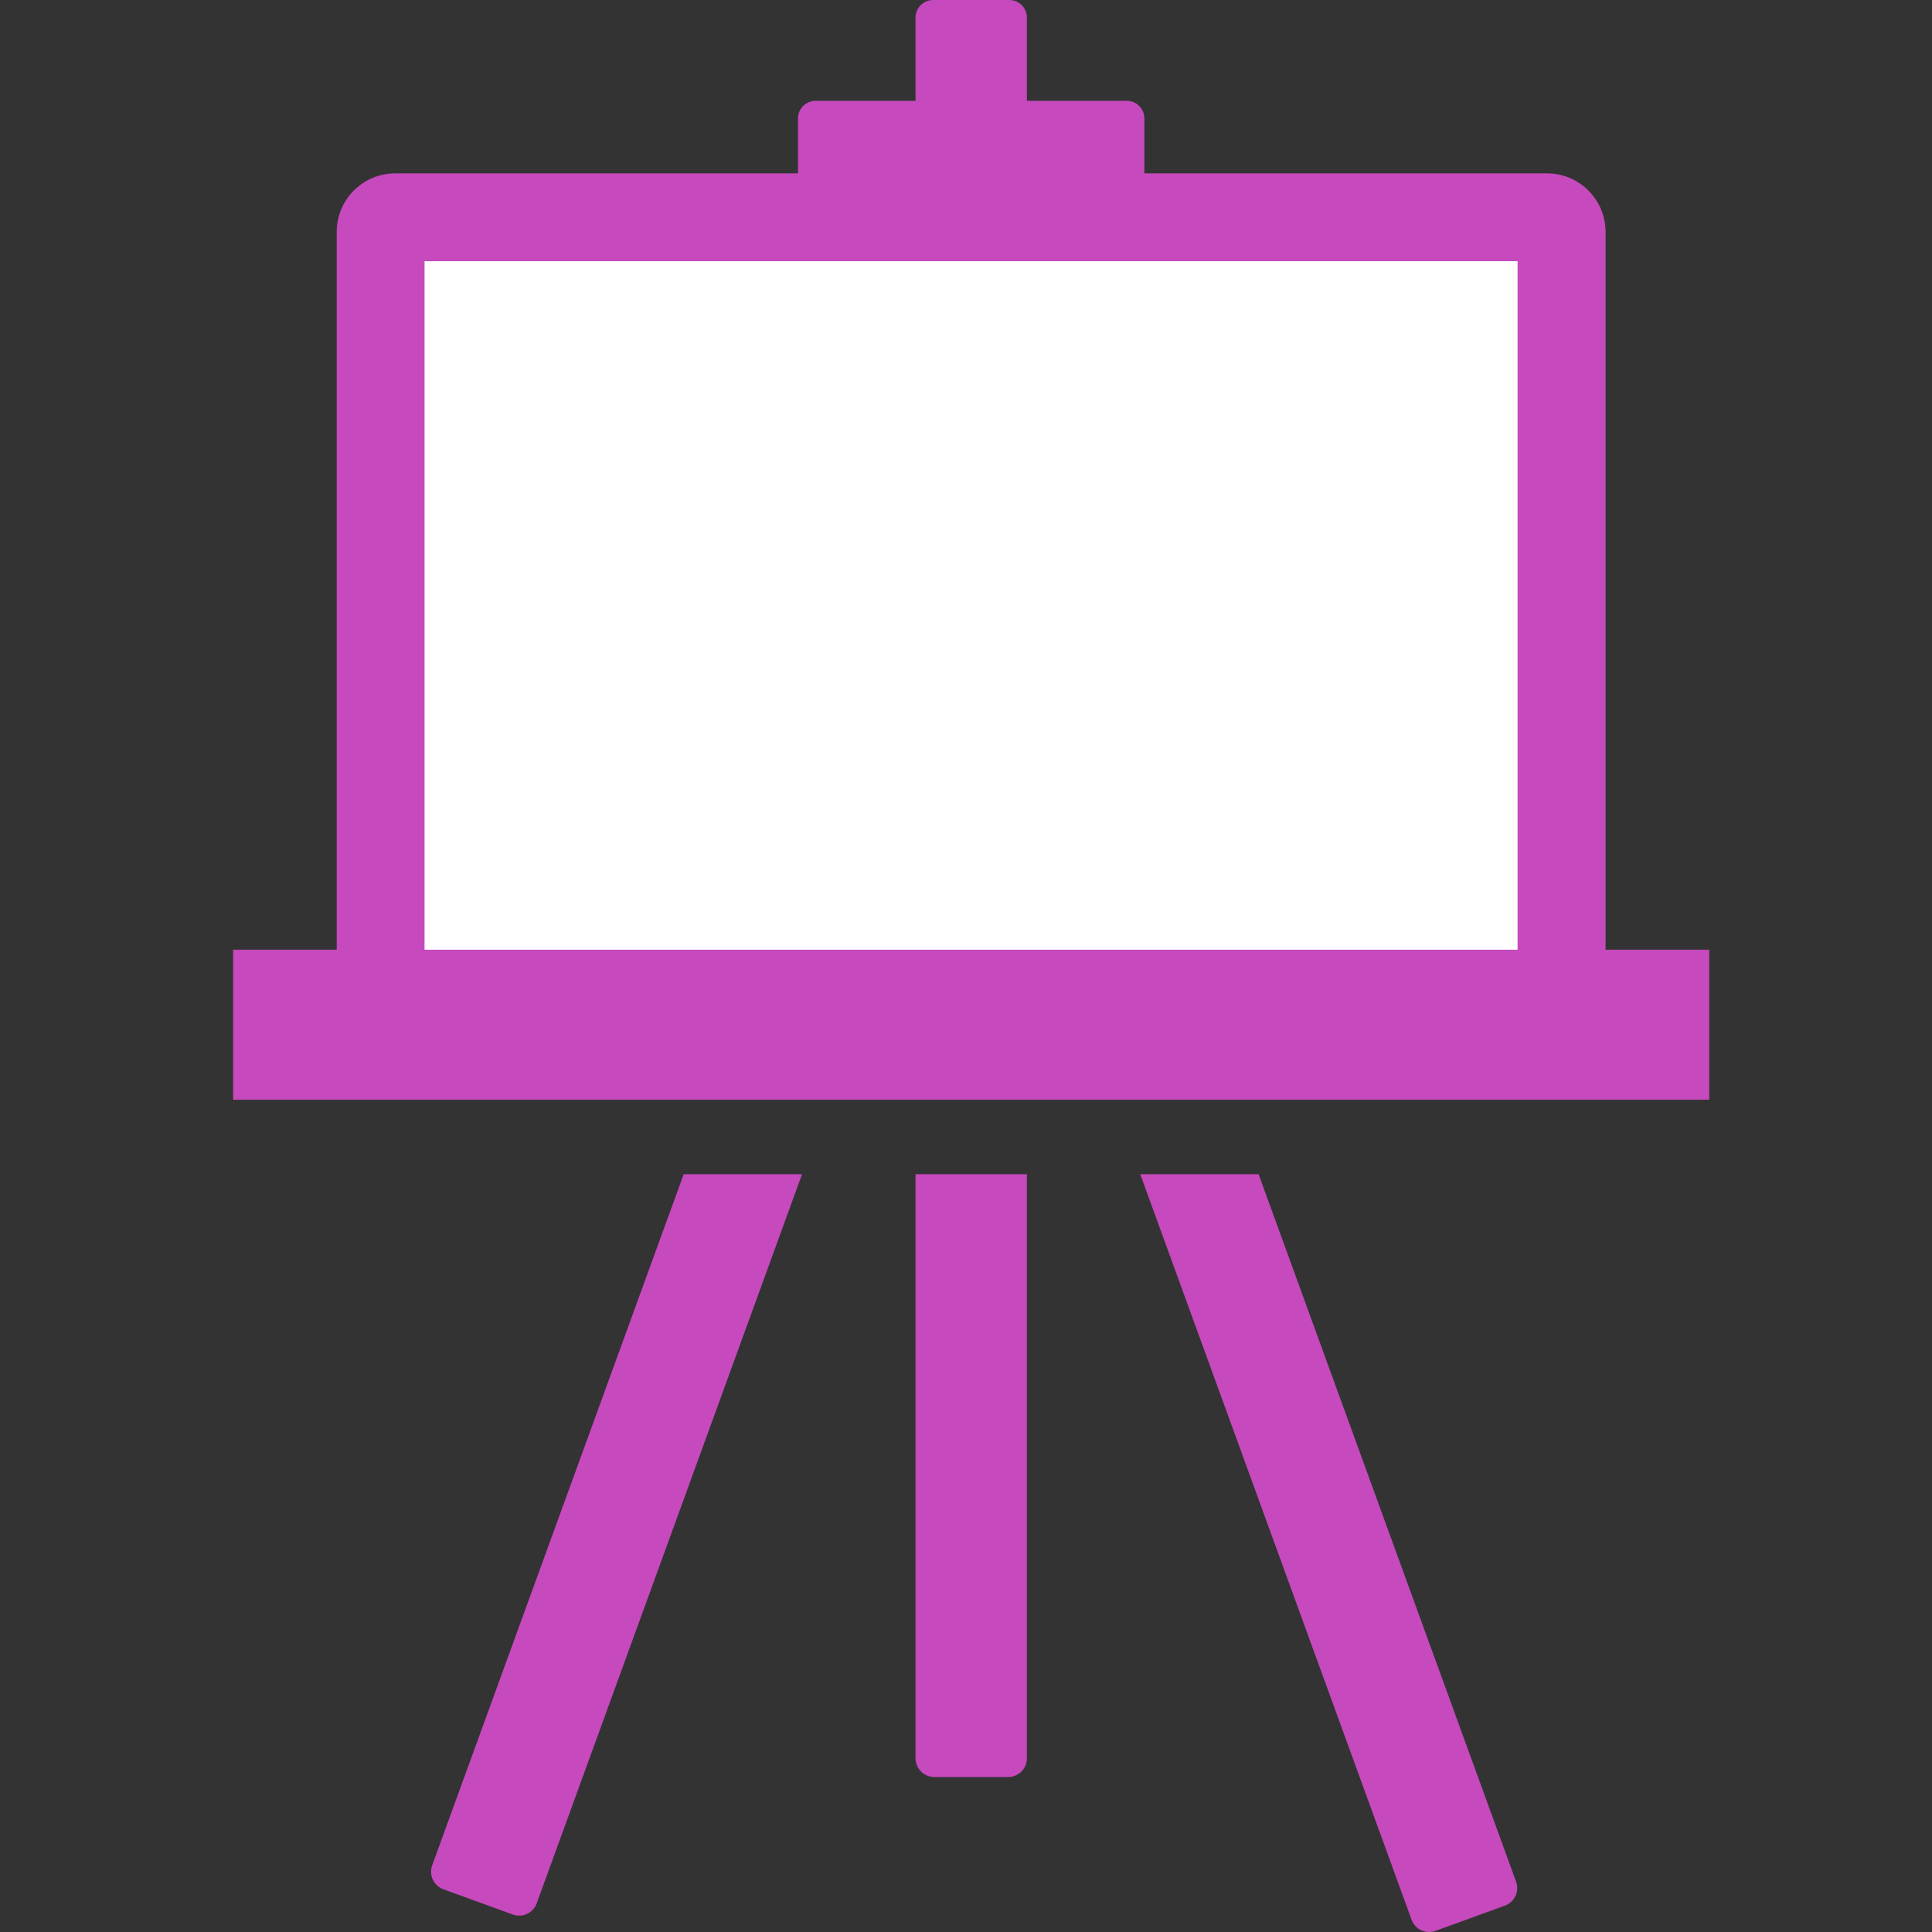
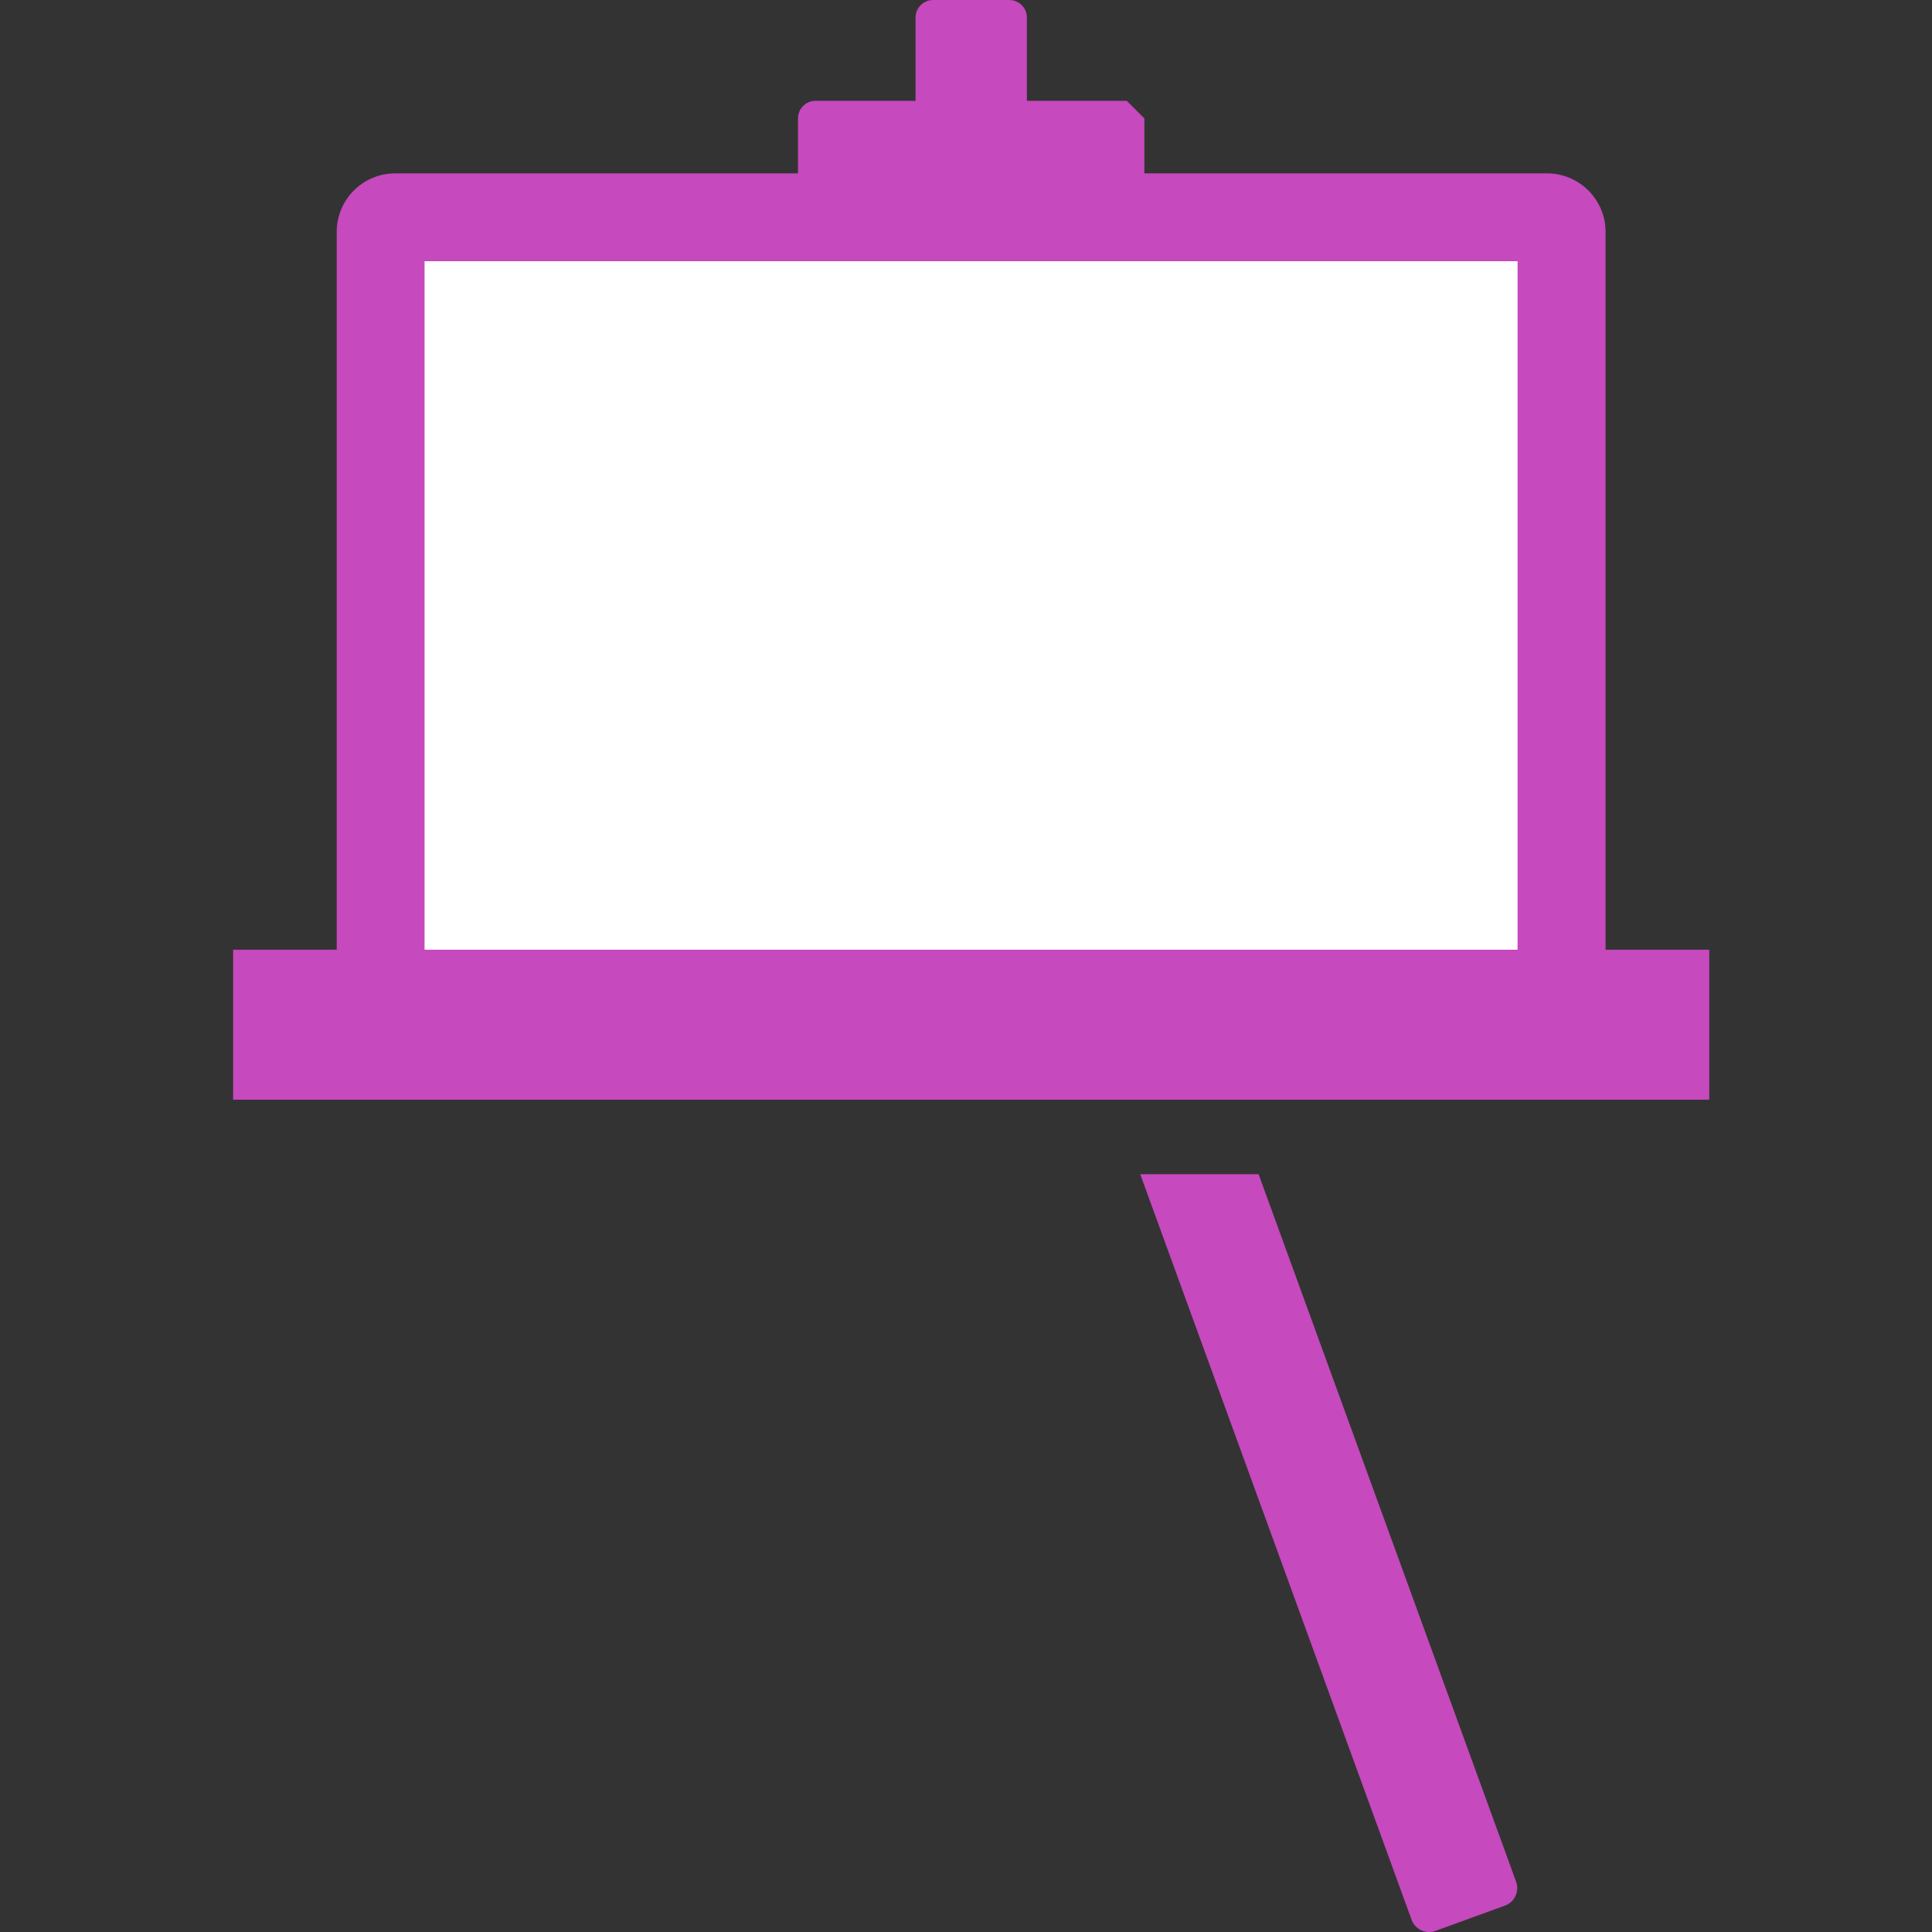
<svg xmlns="http://www.w3.org/2000/svg" width="67" height="67" viewBox="0 0 67 67" fill="none">
  <rect x="0" y="0" width="67" height="67" fill="#333333" stroke="none" />
  <g clip-path="url(#clip0_4219_86)">
    <path d="M13.707 7.535H53.654C53.934 7.535 54.159 7.76 54.159 8.04V35.031C54.159 35.311 53.934 35.536 53.654 35.536H13.707C13.427 35.536 13.202 35.311 13.202 35.031V8.04C13.202 7.76 13.427 7.535 13.707 7.535Z" fill="white" />
    <path d="M53.651 37.059H13.705C12.591 37.059 11.677 36.151 11.677 35.031V8.04C11.677 6.92 12.585 6.012 13.705 6.012H53.651C54.766 6.012 55.68 6.92 55.68 8.04V35.031C55.68 36.145 54.772 37.059 53.651 37.059ZM14.723 34.013H52.628V9.058H14.723V34.013Z" fill="#C649BD" />
    <path d="M59.275 32.935H8.085V38.137H59.275V32.935Z" fill="#C649BD" />
-     <path d="M31.75 40.72V60.979C31.75 61.333 32.043 61.625 32.396 61.625H34.967C35.32 61.625 35.612 61.333 35.612 60.979V40.72H31.75Z" fill="#C649BD" />
    <path d="M43.653 40.72H39.542L48.953 66.577C49.075 66.912 49.446 67.083 49.781 66.961L52.193 66.084C52.528 65.962 52.699 65.59 52.577 65.255L43.647 40.72H43.653Z" fill="#C649BD" />
-     <path d="M23.71 40.72L14.987 64.689C14.865 65.024 15.042 65.395 15.371 65.517L17.783 66.394C18.118 66.516 18.489 66.34 18.611 66.011L27.815 40.72H23.703H23.71Z" fill="#C649BD" />
    <path d="M35.003 0H32.36C32.023 0 31.75 0.273 31.75 0.609V4.903C31.75 5.24 32.023 5.513 32.36 5.513H35.003C35.34 5.513 35.612 5.24 35.612 4.903V0.609C35.612 0.273 35.34 0 35.003 0Z" fill="#C649BD" />
-     <path d="M39.077 3.496H28.283C27.947 3.496 27.674 3.769 27.674 4.105V6.926C27.674 7.262 27.947 7.535 28.283 7.535H39.077C39.413 7.535 39.686 7.262 39.686 6.926V4.105C39.686 3.769 39.413 3.496 39.077 3.496Z" fill="#C649BD" />
+     <path d="M39.077 3.496H28.283C27.947 3.496 27.674 3.769 27.674 4.105V6.926C27.674 7.262 27.947 7.535 28.283 7.535H39.077C39.413 7.535 39.686 7.262 39.686 6.926V4.105Z" fill="#C649BD" />
  </g>
  <defs>
    <clipPath id="clip0_4219_86">
      <rect width="67" height="67" fill="white" />
    </clipPath>
  </defs>
</svg>